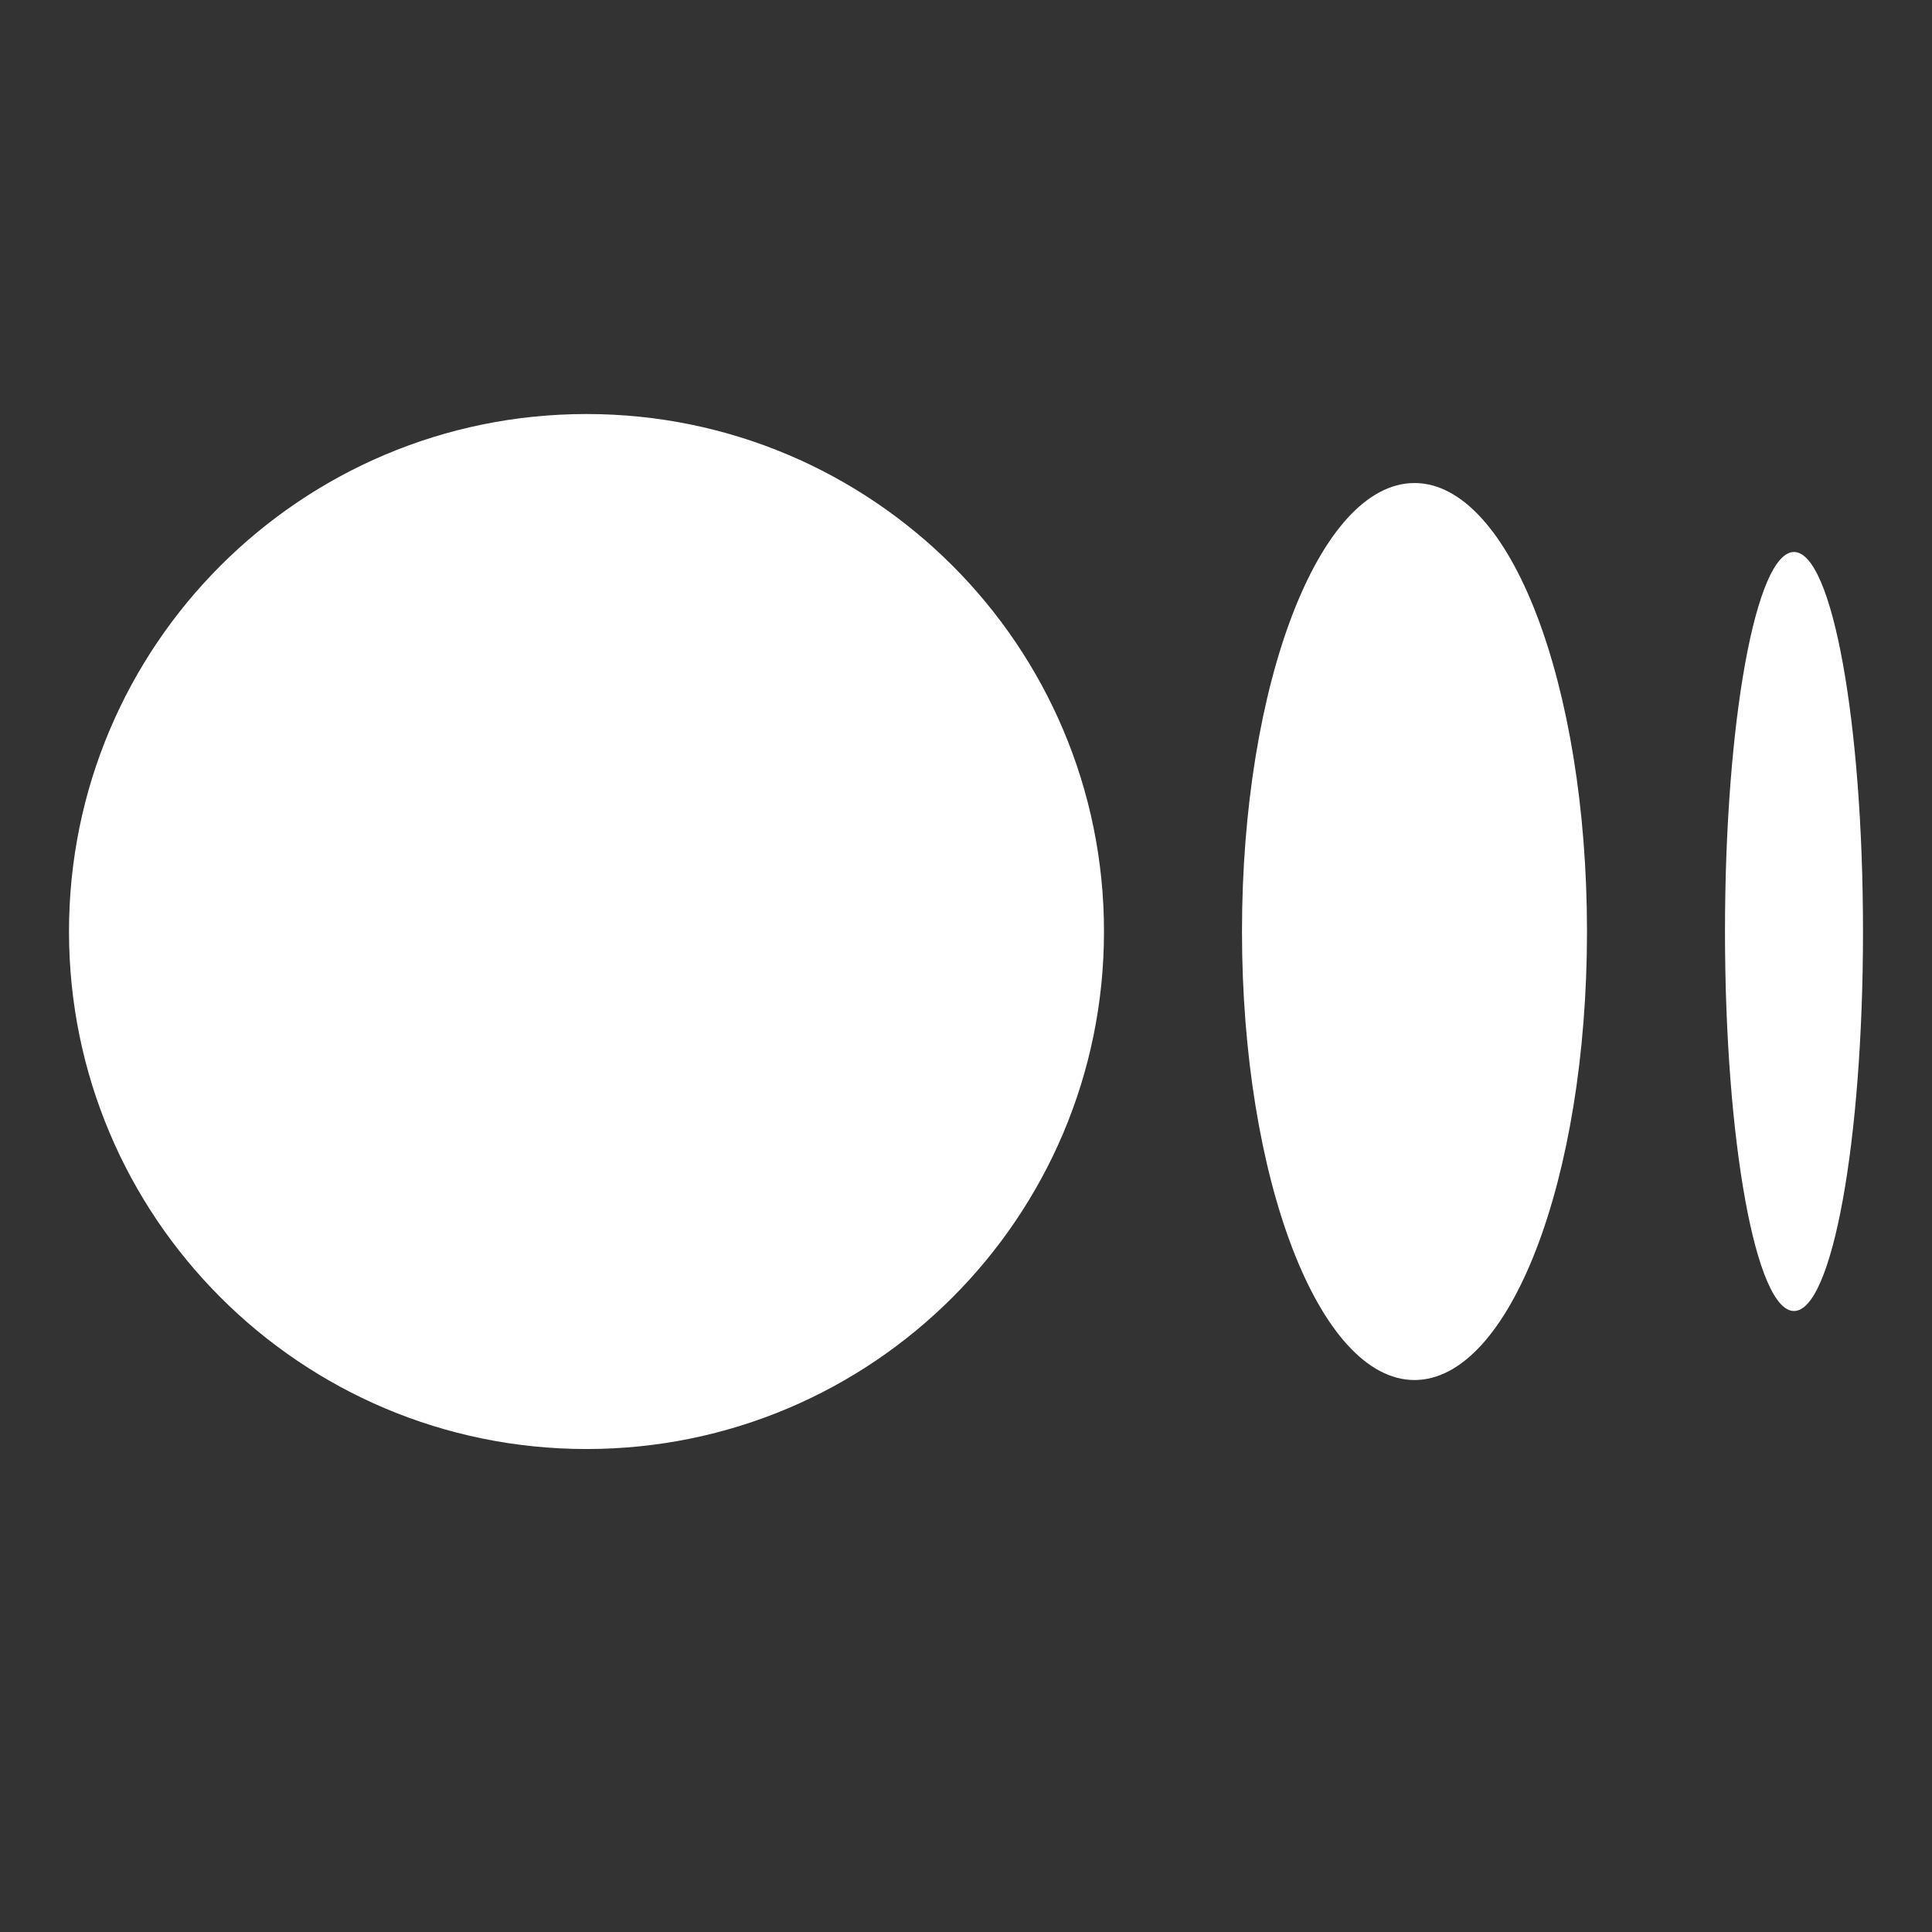
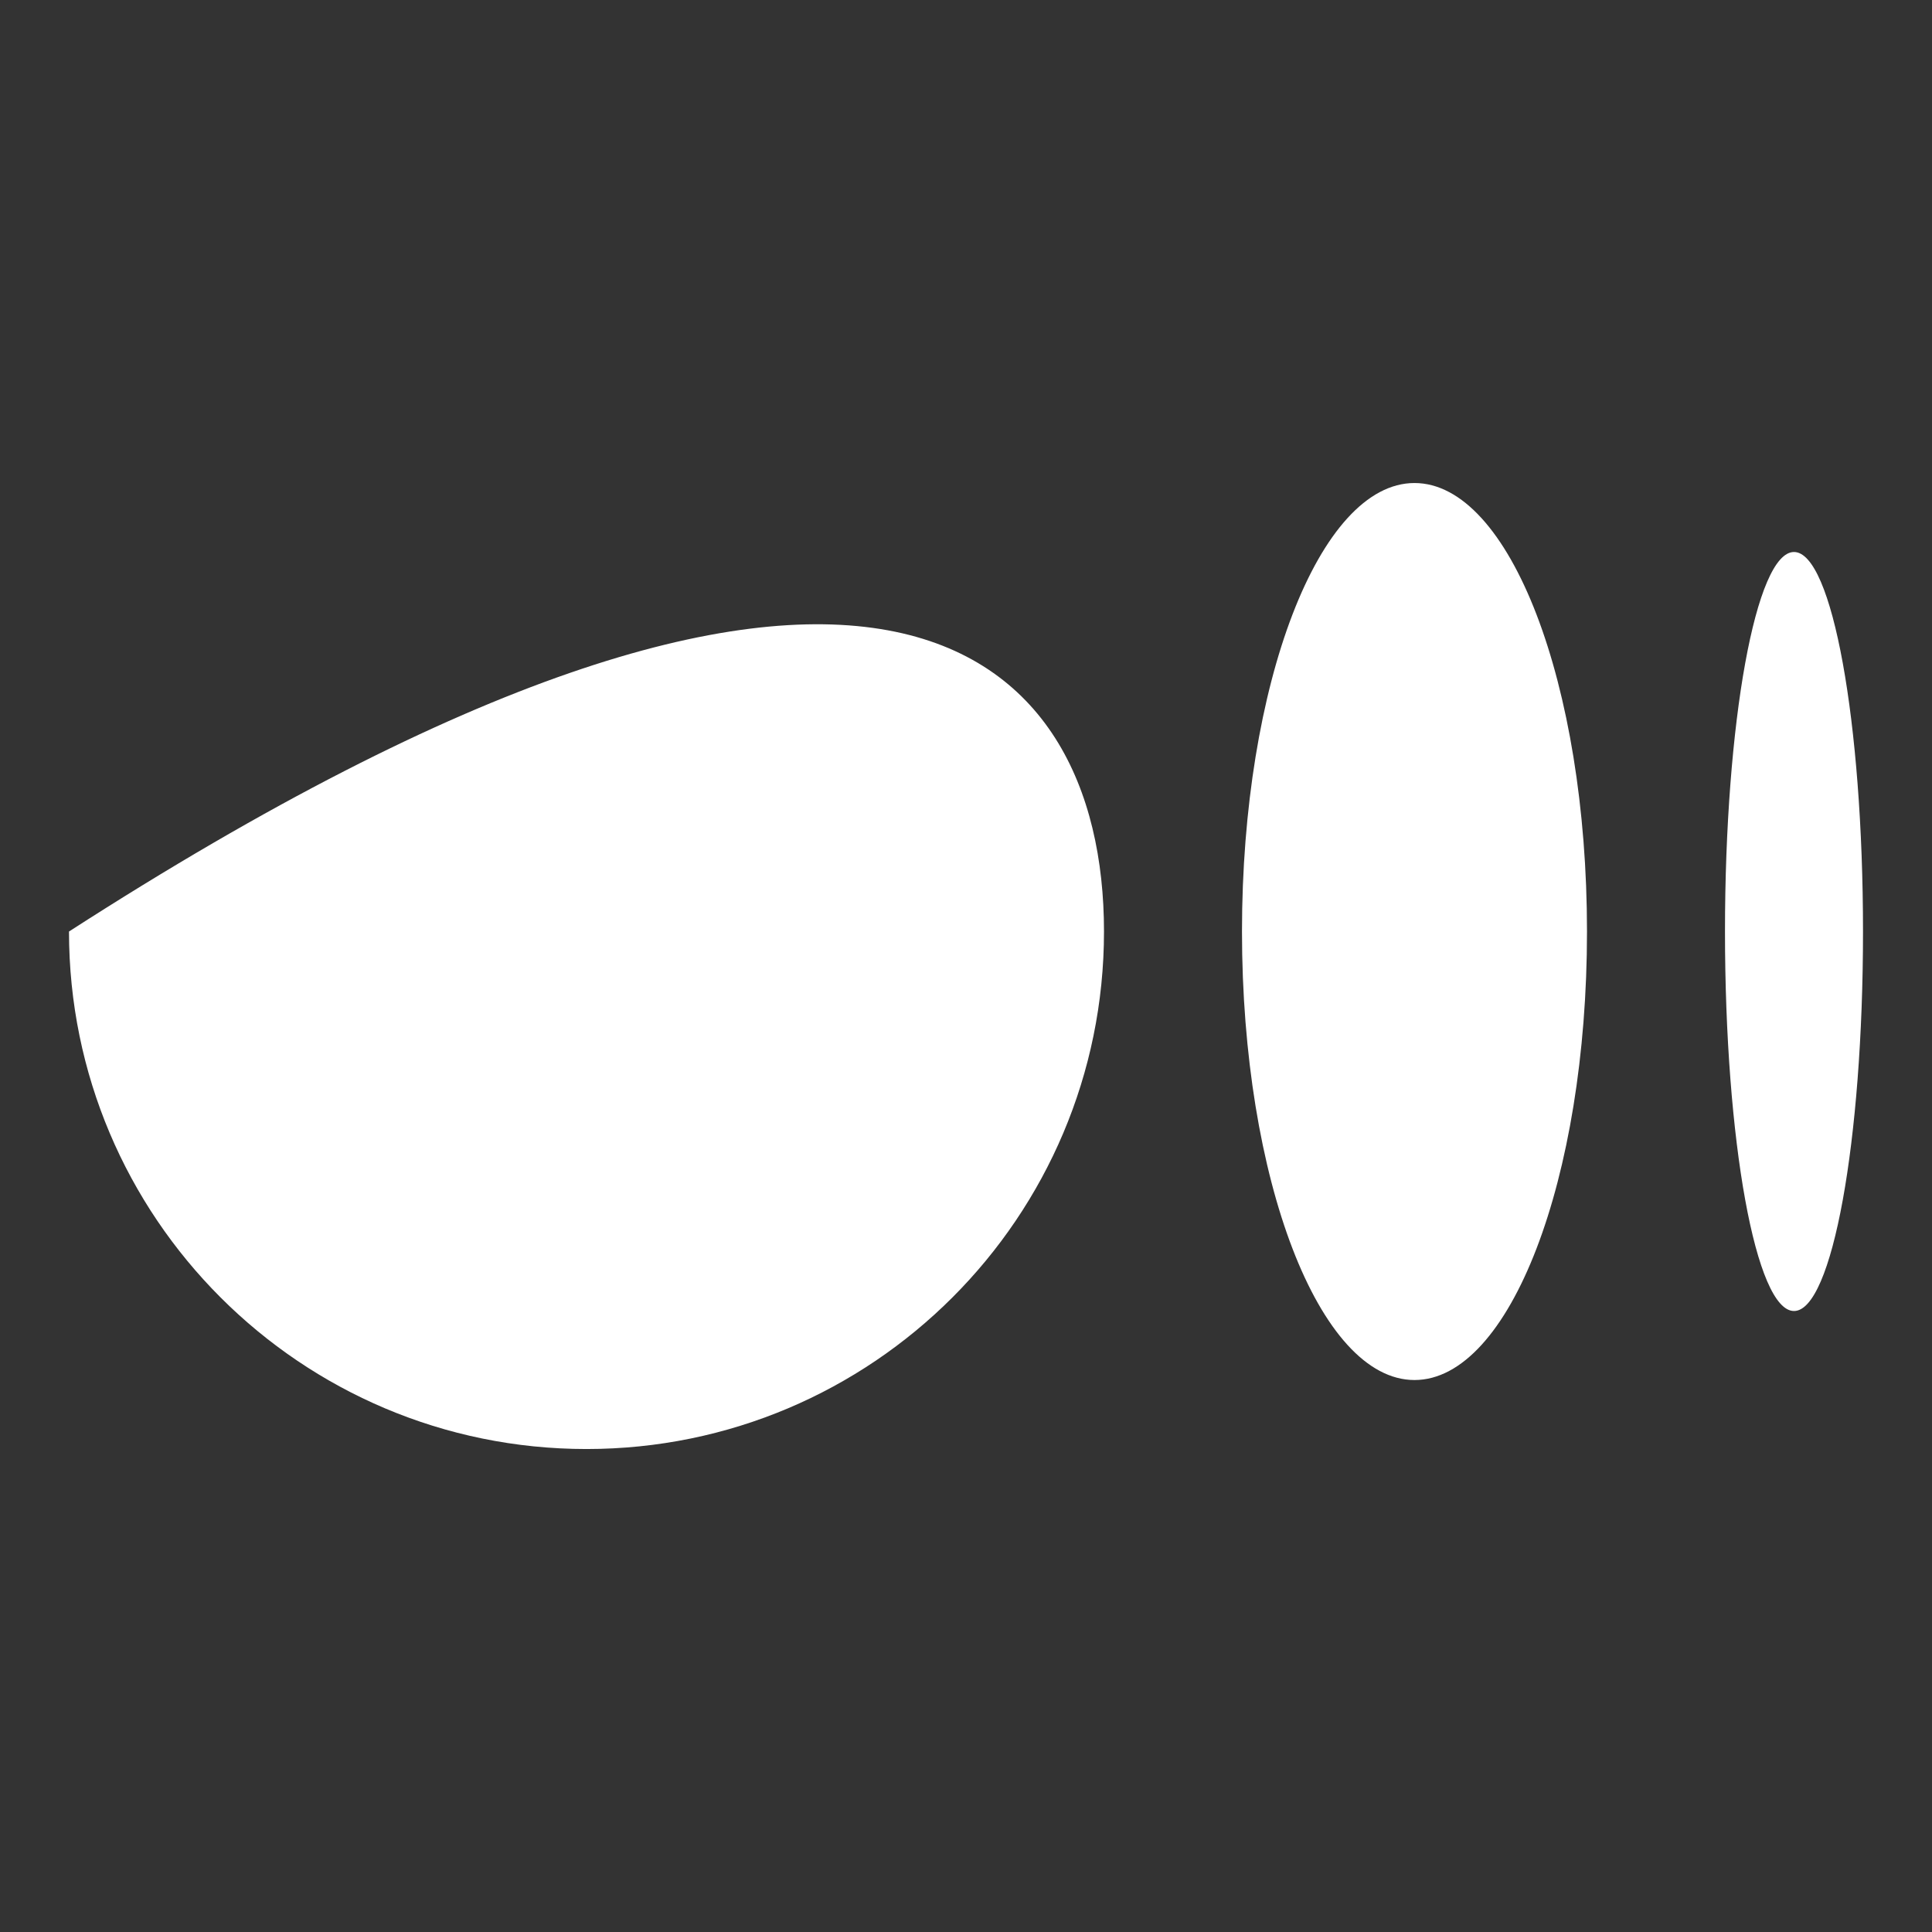
<svg xmlns="http://www.w3.org/2000/svg" width="80" height="80" viewBox="0 0 80 80" fill="none">
  <rect x="0" y="0" width="80" height="80" fill="#333333" stroke="none" />
-   <path fill-rule="evenodd" clip-rule="evenodd" d="M45.714 38.572C45.714 50.407 36.12 60.001 24.286 60.001C12.451 60.001 2.857 50.407 2.857 38.572C2.857 26.738 12.451 17.144 24.286 17.144C36.12 17.144 45.714 26.738 45.714 38.572ZM65.714 38.572C65.714 48.829 62.516 57.144 58.571 57.144C54.627 57.144 51.428 48.829 51.428 38.572C51.428 28.316 54.627 20.001 58.571 20.001C62.516 20.001 65.714 28.316 65.714 38.572ZM74.286 54.286C75.864 54.286 77.143 47.251 77.143 38.572C77.143 29.893 75.864 22.857 74.286 22.857C72.708 22.857 71.428 29.893 71.428 38.572C71.428 47.251 72.708 54.286 74.286 54.286Z" fill="white" />
+   <path fill-rule="evenodd" clip-rule="evenodd" d="M45.714 38.572C45.714 50.407 36.12 60.001 24.286 60.001C12.451 60.001 2.857 50.407 2.857 38.572C36.12 17.144 45.714 26.738 45.714 38.572ZM65.714 38.572C65.714 48.829 62.516 57.144 58.571 57.144C54.627 57.144 51.428 48.829 51.428 38.572C51.428 28.316 54.627 20.001 58.571 20.001C62.516 20.001 65.714 28.316 65.714 38.572ZM74.286 54.286C75.864 54.286 77.143 47.251 77.143 38.572C77.143 29.893 75.864 22.857 74.286 22.857C72.708 22.857 71.428 29.893 71.428 38.572C71.428 47.251 72.708 54.286 74.286 54.286Z" fill="white" />
</svg>